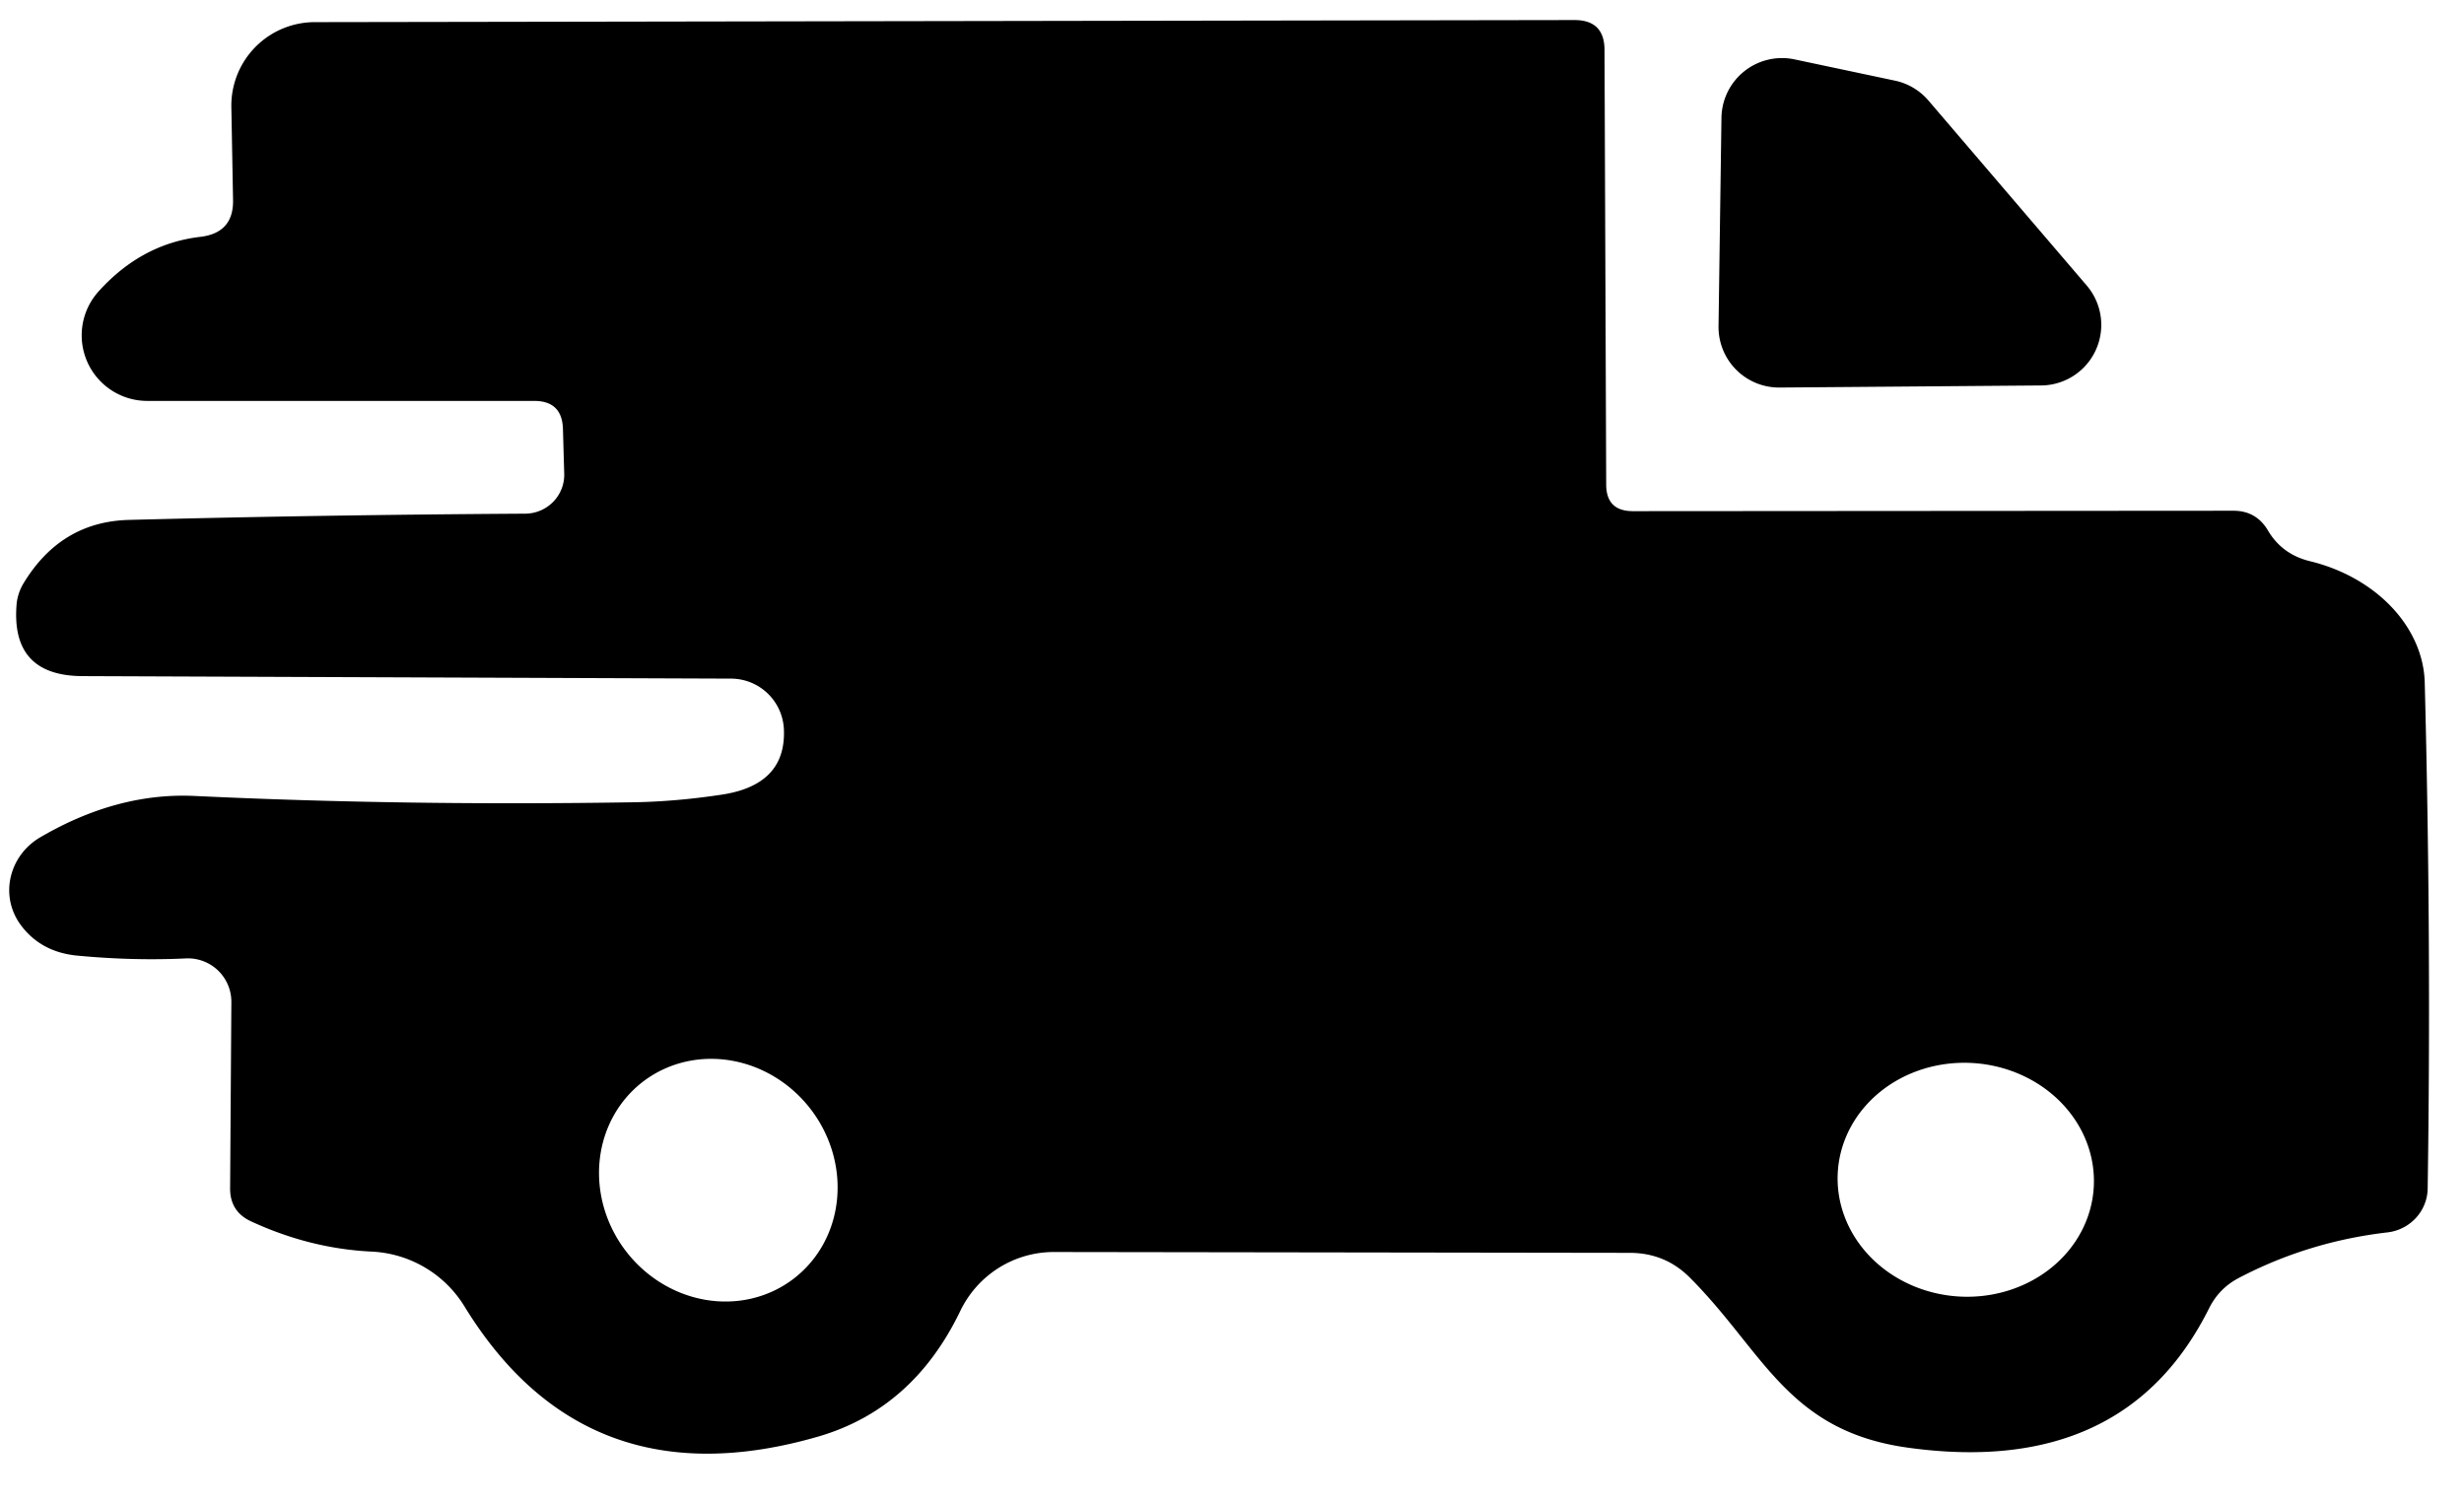
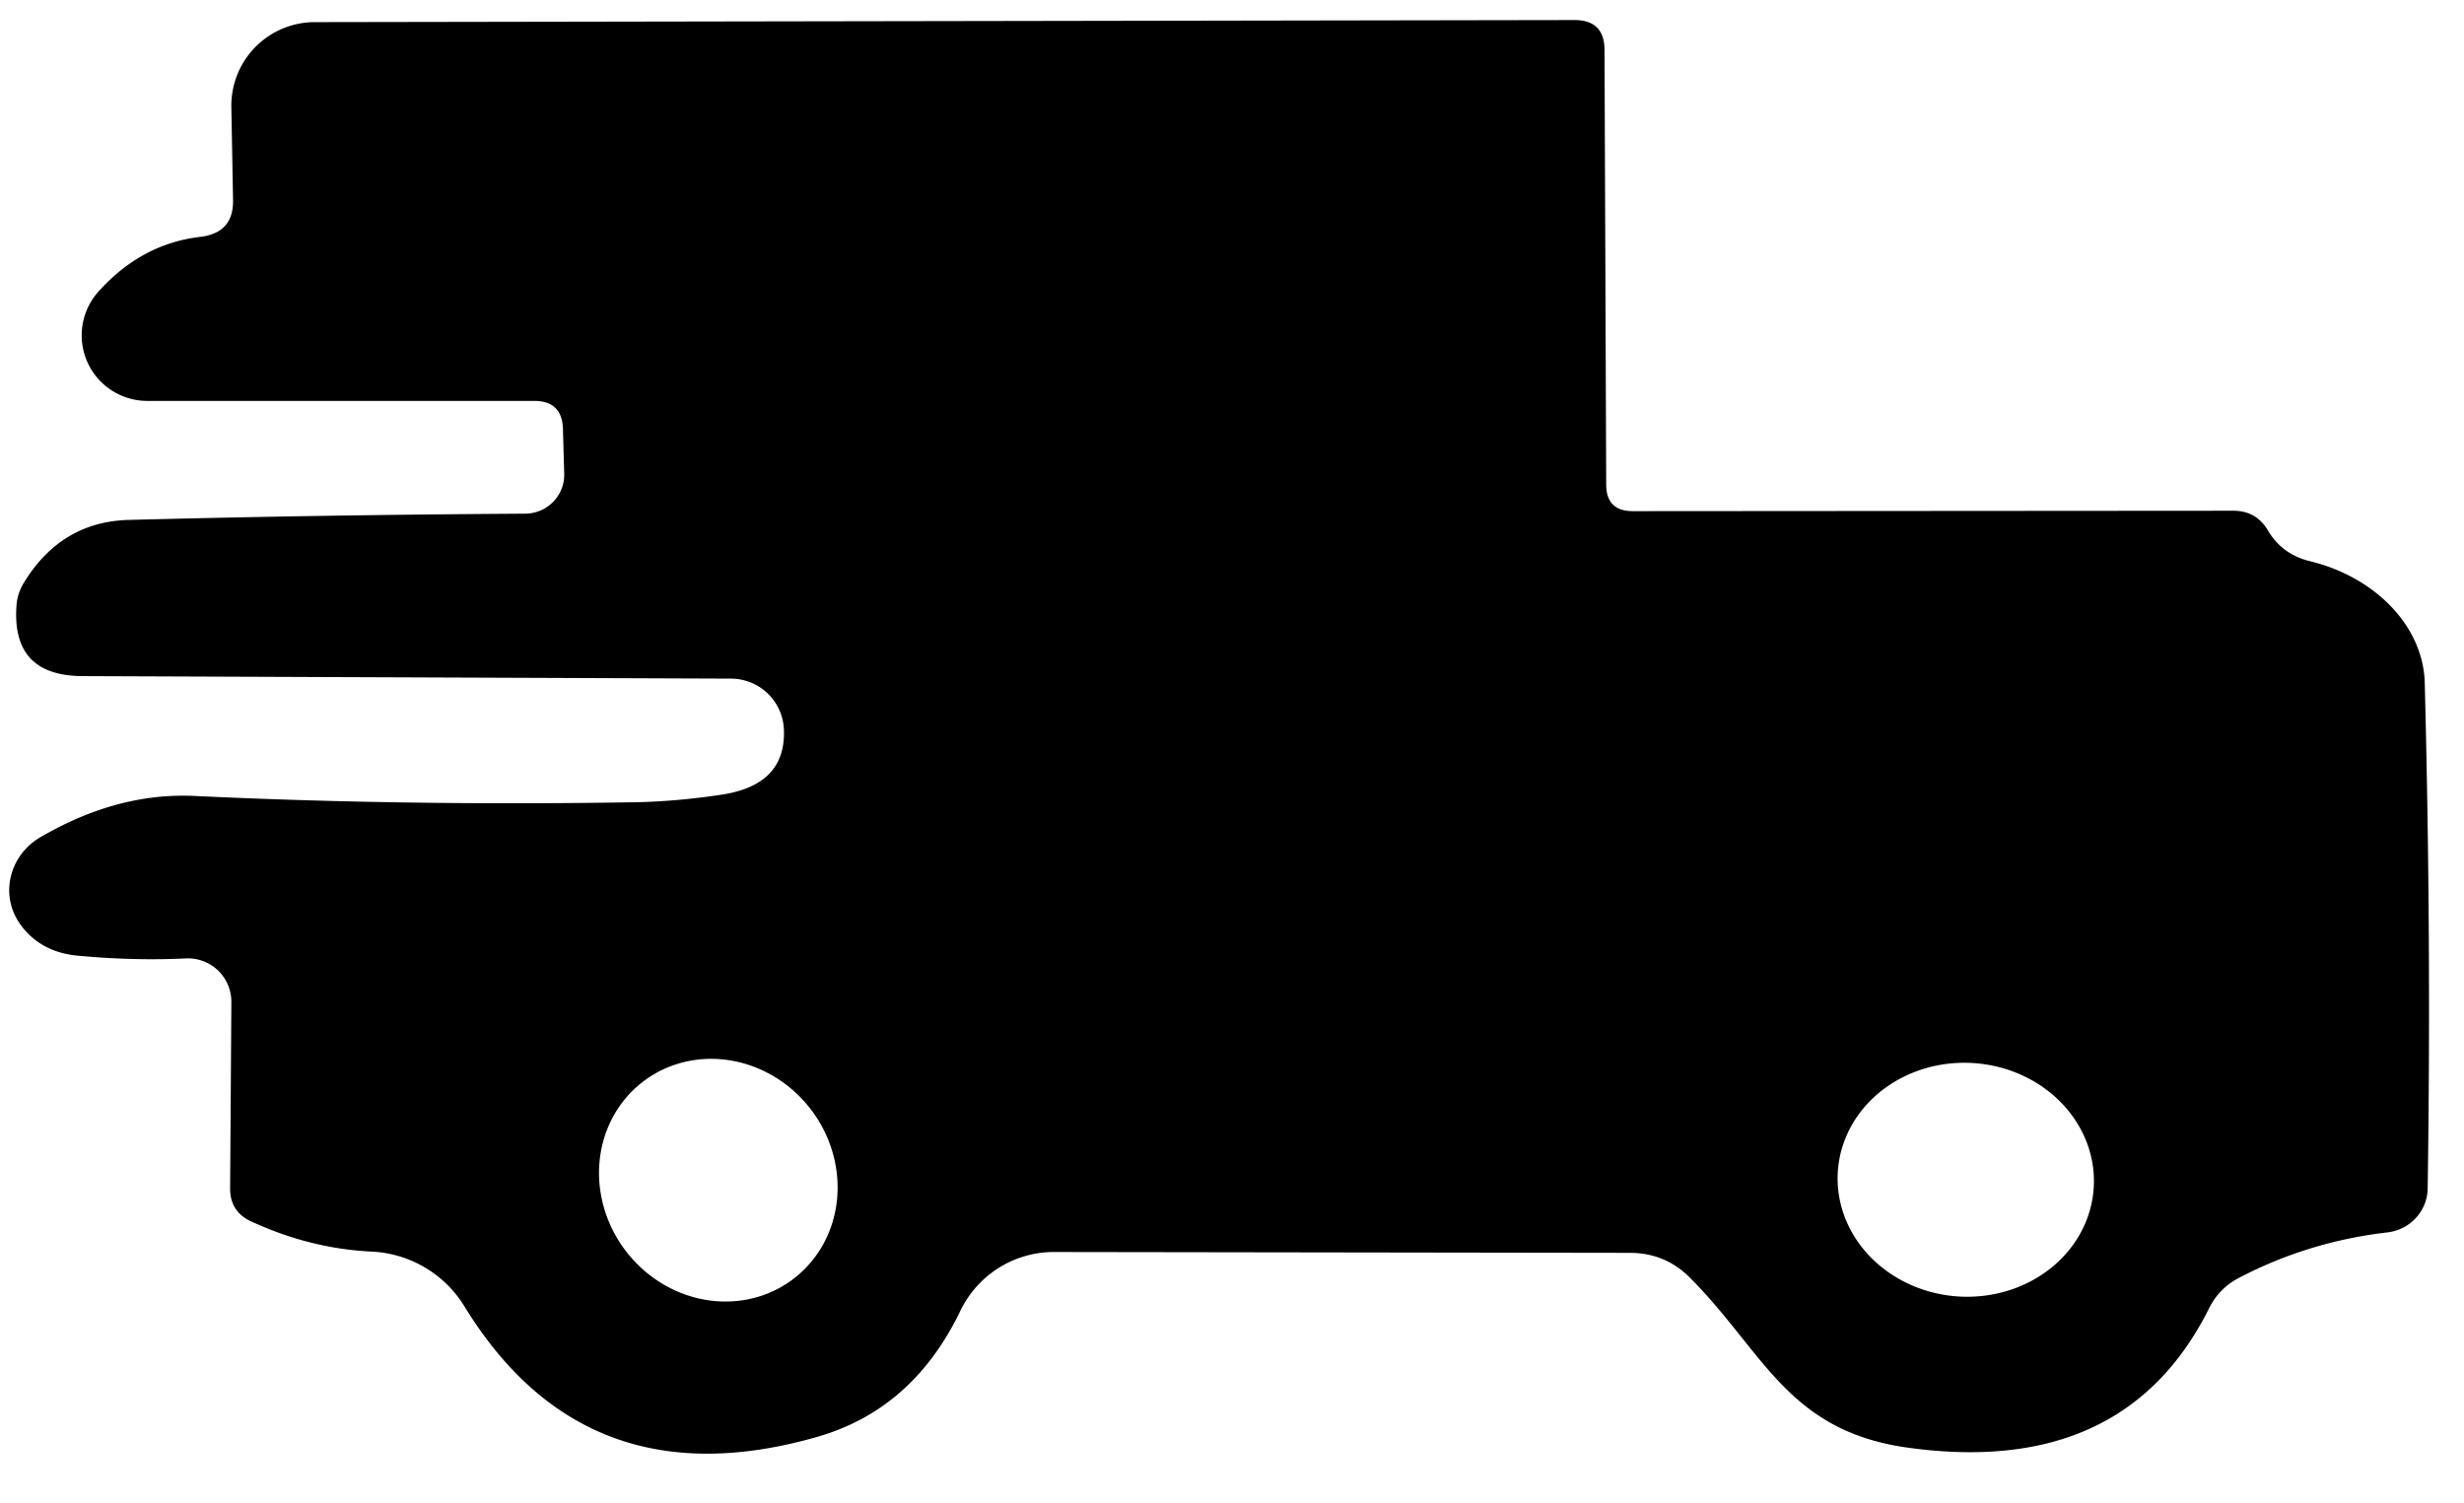
<svg xmlns="http://www.w3.org/2000/svg" viewBox="0.00 0.00 59.00 36.00">
  <path fill="#000000" d=" M 39.10 12.24 L 53.48 12.23 Q 54.03 12.23 54.31 12.71 Q 54.65 13.28 55.32 13.44 A 3.60 2.91 7.8 0 1 58.06 16.35 Q 58.22 22.52 58.13 28.46 A 1.09 1.07 -3.1 0 1 57.17 29.51 Q 55.27 29.73 53.61 30.60 Q 53.13 30.85 52.89 31.34 Q 50.87 35.37 45.72 34.67 C 42.80 34.28 42.24 32.37 40.46 30.59 Q 39.88 30.01 39.05 30.00 L 25.25 29.98 A 2.49 2.48 -77.1 0 0 22.99 31.40 Q 21.86 33.74 19.59 34.40 Q 14.02 36.01 11.12 31.28 A 2.76 2.75 -14.3 0 0 8.90 29.97 Q 7.43 29.90 6.02 29.25 Q 5.51 29.02 5.51 28.46 L 5.54 24.00 A 1.04 1.04 0.0 0 0 4.44 22.95 Q 3.18 23.01 1.82 22.88 Q 0.99 22.79 0.52 22.18 C -0.03 21.47 0.21 20.48 0.98 20.04 Q 2.82 18.97 4.67 19.06 Q 9.73 19.30 15.22 19.21 Q 16.21 19.19 17.27 19.03 Q 18.83 18.80 18.77 17.46 A 1.27 1.27 0.0 0 0 17.50 16.25 L 1.99 16.19 Q 0.24 16.19 0.40 14.44 Q 0.43 14.20 0.55 13.99 Q 1.44 12.50 3.07 12.45 Q 7.64 12.33 12.58 12.30 A 0.94 0.93 -1.2 0 0 13.51 11.34 L 13.48 10.29 Q 13.47 9.60 12.79 9.60 L 3.52 9.60 A 1.57 1.57 0.0 0 1 2.35 6.99 Q 3.39 5.83 4.81 5.67 Q 5.60 5.57 5.58 4.78 L 5.54 2.58 A 2.00 2.00 0.0 0 1 7.54 0.53 L 37.70 0.48 Q 38.42 0.48 38.42 1.20 L 38.46 11.60 Q 38.46 12.24 39.10 12.24 Z M 18.991 30.629 A 2.97 2.79 52.9 0 0 19.425 26.577 A 2.97 2.79 52.9 0 0 15.409 25.891 A 2.97 2.79 52.9 0 0 14.975 29.943 A 2.97 2.79 52.9 0 0 18.991 30.629 Z M 50.134 28.437 A 3.07 2.80 3.5 0 0 47.241 25.455 A 3.07 2.80 3.5 0 0 44.006 28.063 A 3.07 2.80 3.5 0 0 46.899 31.045 A 3.07 2.80 3.5 0 0 50.134 28.437 Z" />
-   <path fill="#000000" d=" M 41.15 7.81 L 41.22 2.82 A 1.45 1.45 0.0 0 1 42.96 1.42 L 45.37 1.93 A 1.45 1.45 0.0 0 1 46.17 2.40 L 49.96 6.83 A 1.45 1.45 0.0 0 1 48.87 9.23 L 42.61 9.28 A 1.45 1.45 0.0 0 1 41.15 7.81 Z" />
</svg>